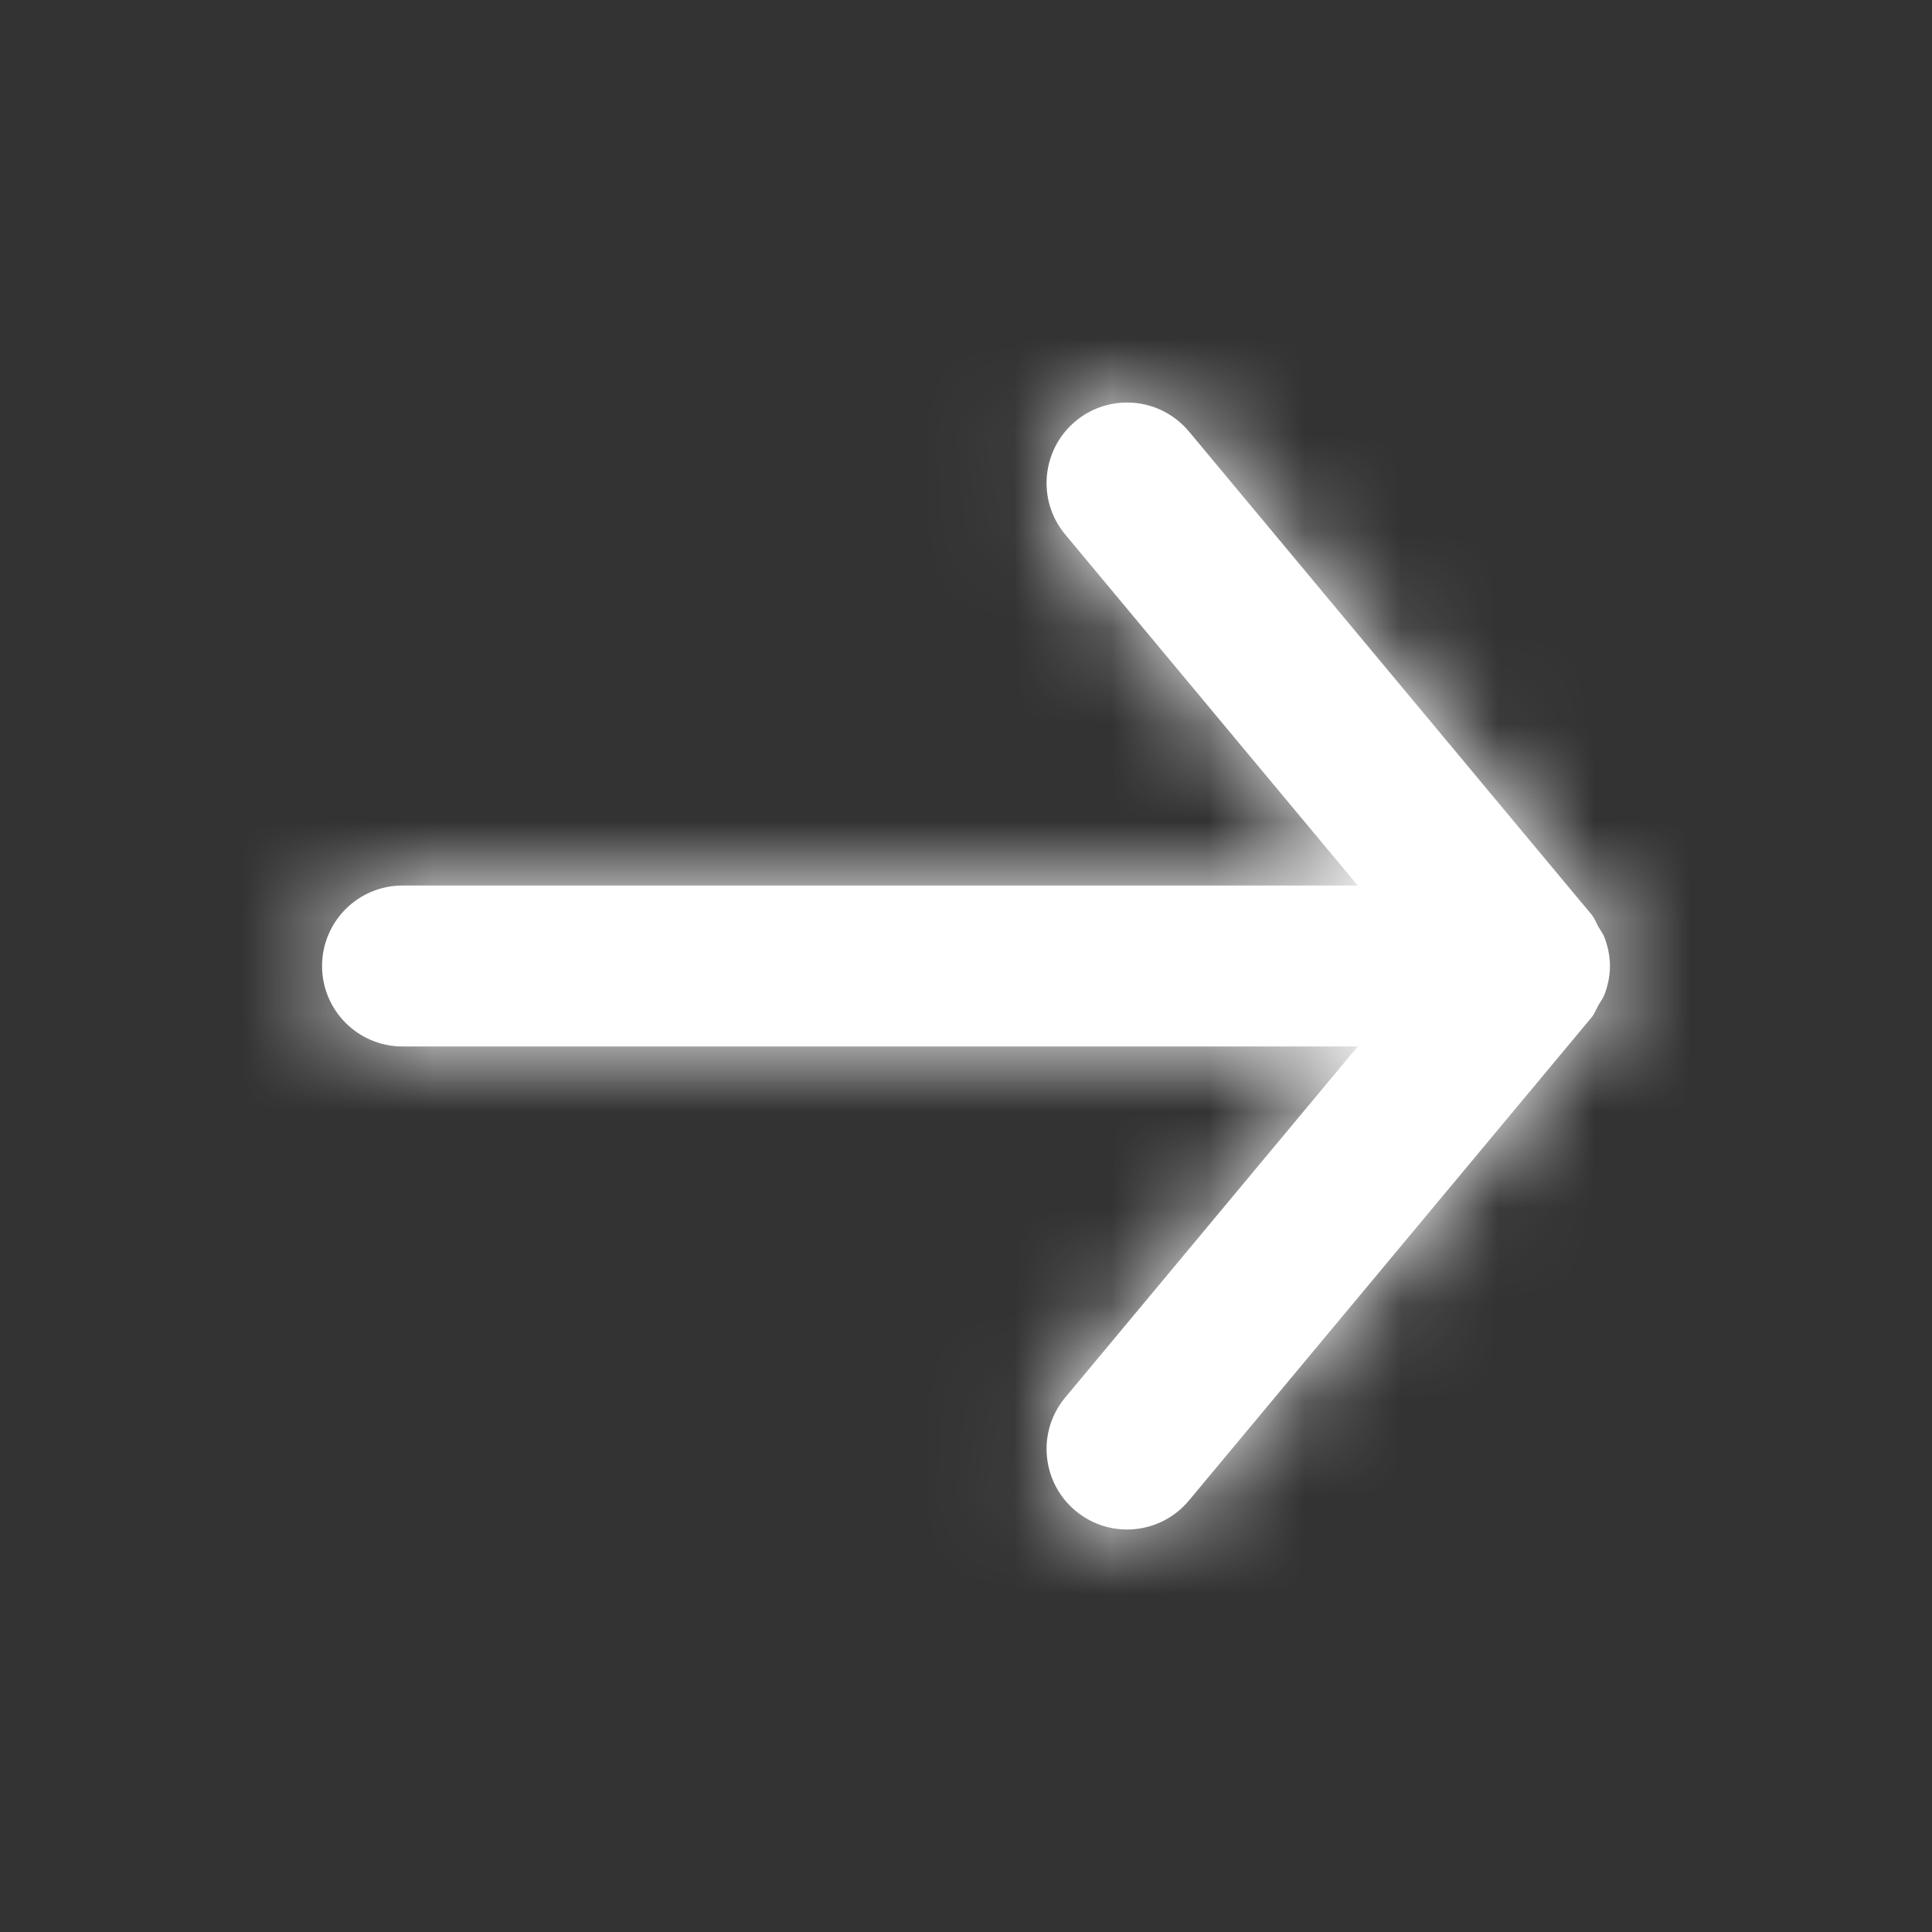
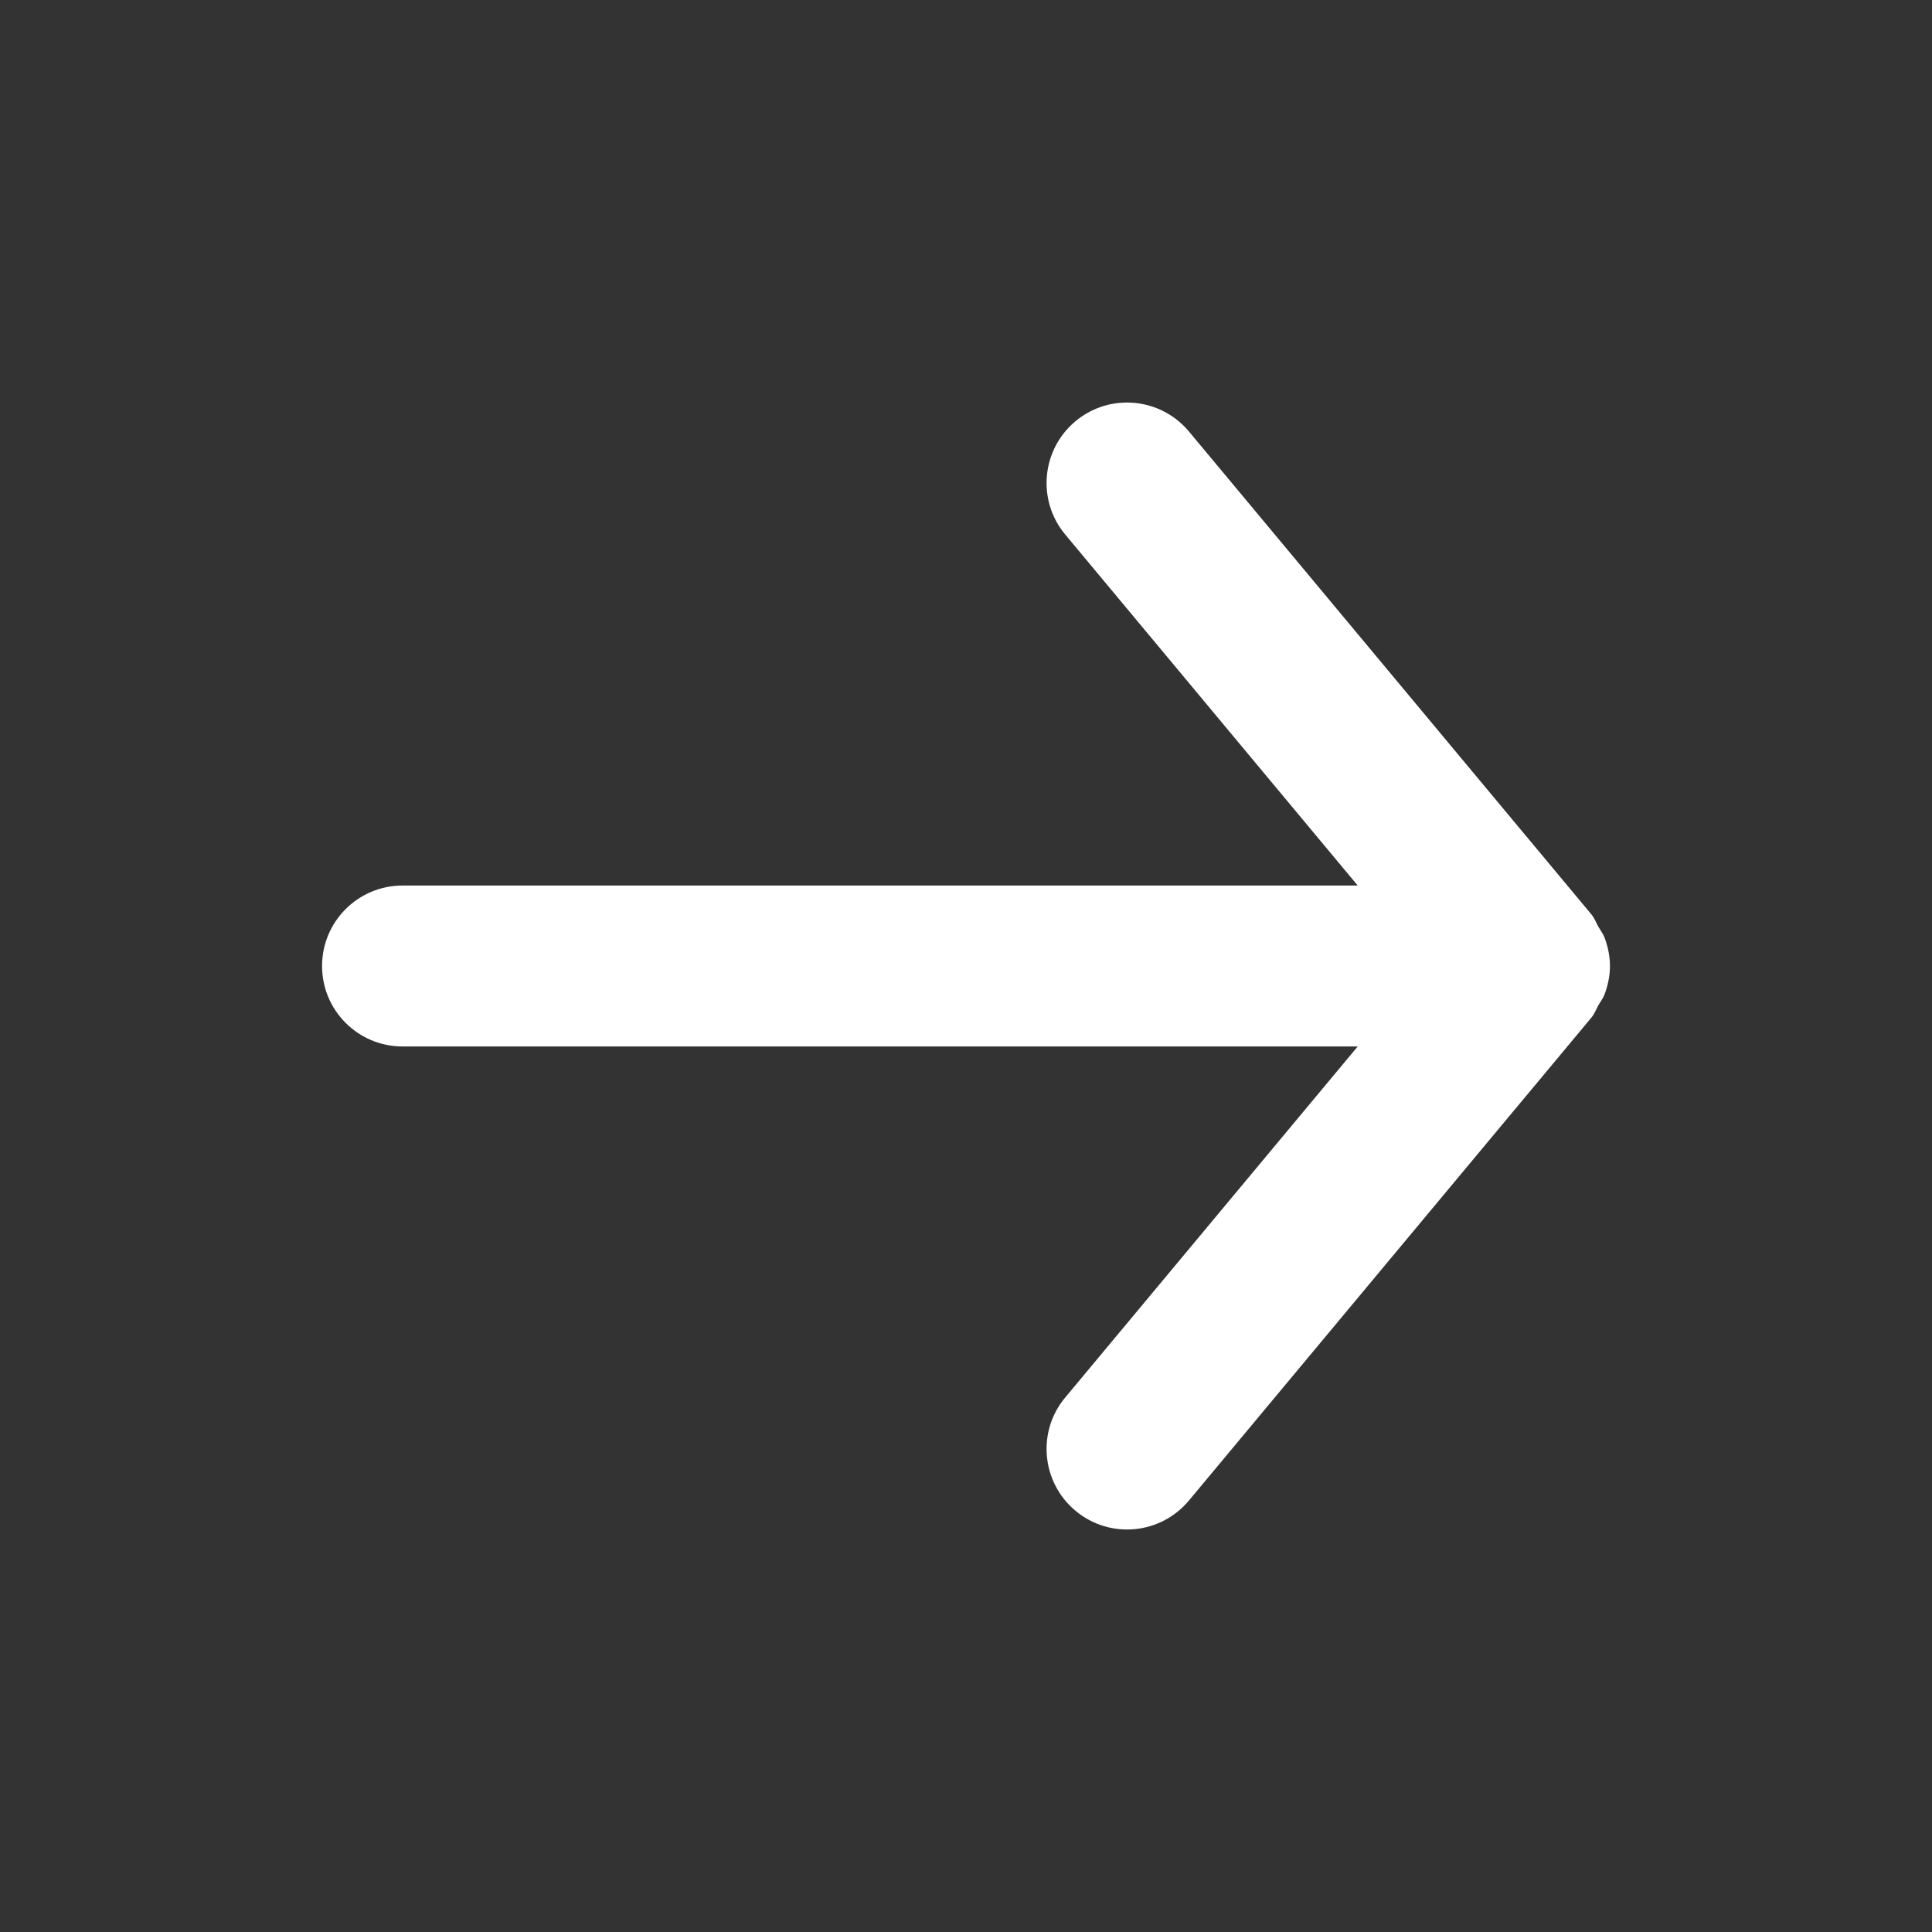
<svg xmlns="http://www.w3.org/2000/svg" width="20" height="20" viewBox="0 0 20 20" fill="none">
  <rect x="0" y="0" width="20" height="20" fill="#333333" stroke="none" />
  <path fill-rule="evenodd" clip-rule="evenodd" d="M4.167 10.833H14.055L11.027 14.467C10.732 14.82 10.781 15.346 11.134 15.64C11.488 15.935 12.013 15.887 12.308 15.533L16.475 10.533C16.507 10.494 16.523 10.448 16.547 10.405C16.567 10.37 16.591 10.34 16.607 10.302C16.644 10.206 16.666 10.105 16.666 10.003C16.666 10.002 16.667 10.001 16.667 10C16.667 9.999 16.666 9.997 16.666 9.997C16.666 9.895 16.644 9.794 16.607 9.698C16.591 9.66 16.567 9.63 16.547 9.595C16.523 9.552 16.507 9.506 16.475 9.467L12.308 4.467C12.142 4.269 11.906 4.167 11.667 4.167C11.479 4.167 11.29 4.23 11.134 4.36C10.781 4.654 10.732 5.18 11.027 5.533L14.055 9.167H4.167C3.707 9.167 3.334 9.54 3.334 10C3.334 10.46 3.707 10.833 4.167 10.833Z" fill="white" />
  <mask id="mask0_1923_33249" style="mask-type:alpha" maskUnits="userSpaceOnUse" x="3" y="4" width="14" height="12">
-     <path fill-rule="evenodd" clip-rule="evenodd" d="M4.167 10.833H14.055L11.027 14.467C10.732 14.82 10.781 15.346 11.134 15.64C11.488 15.935 12.013 15.887 12.308 15.533L16.475 10.533C16.507 10.494 16.523 10.448 16.547 10.405C16.567 10.37 16.591 10.34 16.607 10.302C16.644 10.206 16.666 10.105 16.666 10.003C16.666 10.002 16.667 10.001 16.667 10C16.667 9.999 16.666 9.997 16.666 9.997C16.666 9.895 16.644 9.794 16.607 9.698C16.591 9.66 16.567 9.63 16.547 9.595C16.523 9.552 16.507 9.506 16.475 9.467L12.308 4.467C12.142 4.269 11.906 4.167 11.667 4.167C11.479 4.167 11.29 4.23 11.134 4.36C10.781 4.654 10.732 5.18 11.027 5.533L14.055 9.167H4.167C3.707 9.167 3.334 9.54 3.334 10C3.334 10.46 3.707 10.833 4.167 10.833Z" fill="white" />
-   </mask>
+     </mask>
  <g mask="url(#mask0_1923_33249)">
-     <rect width="20" height="20" fill="white" />
-   </g>
+     </g>
</svg>